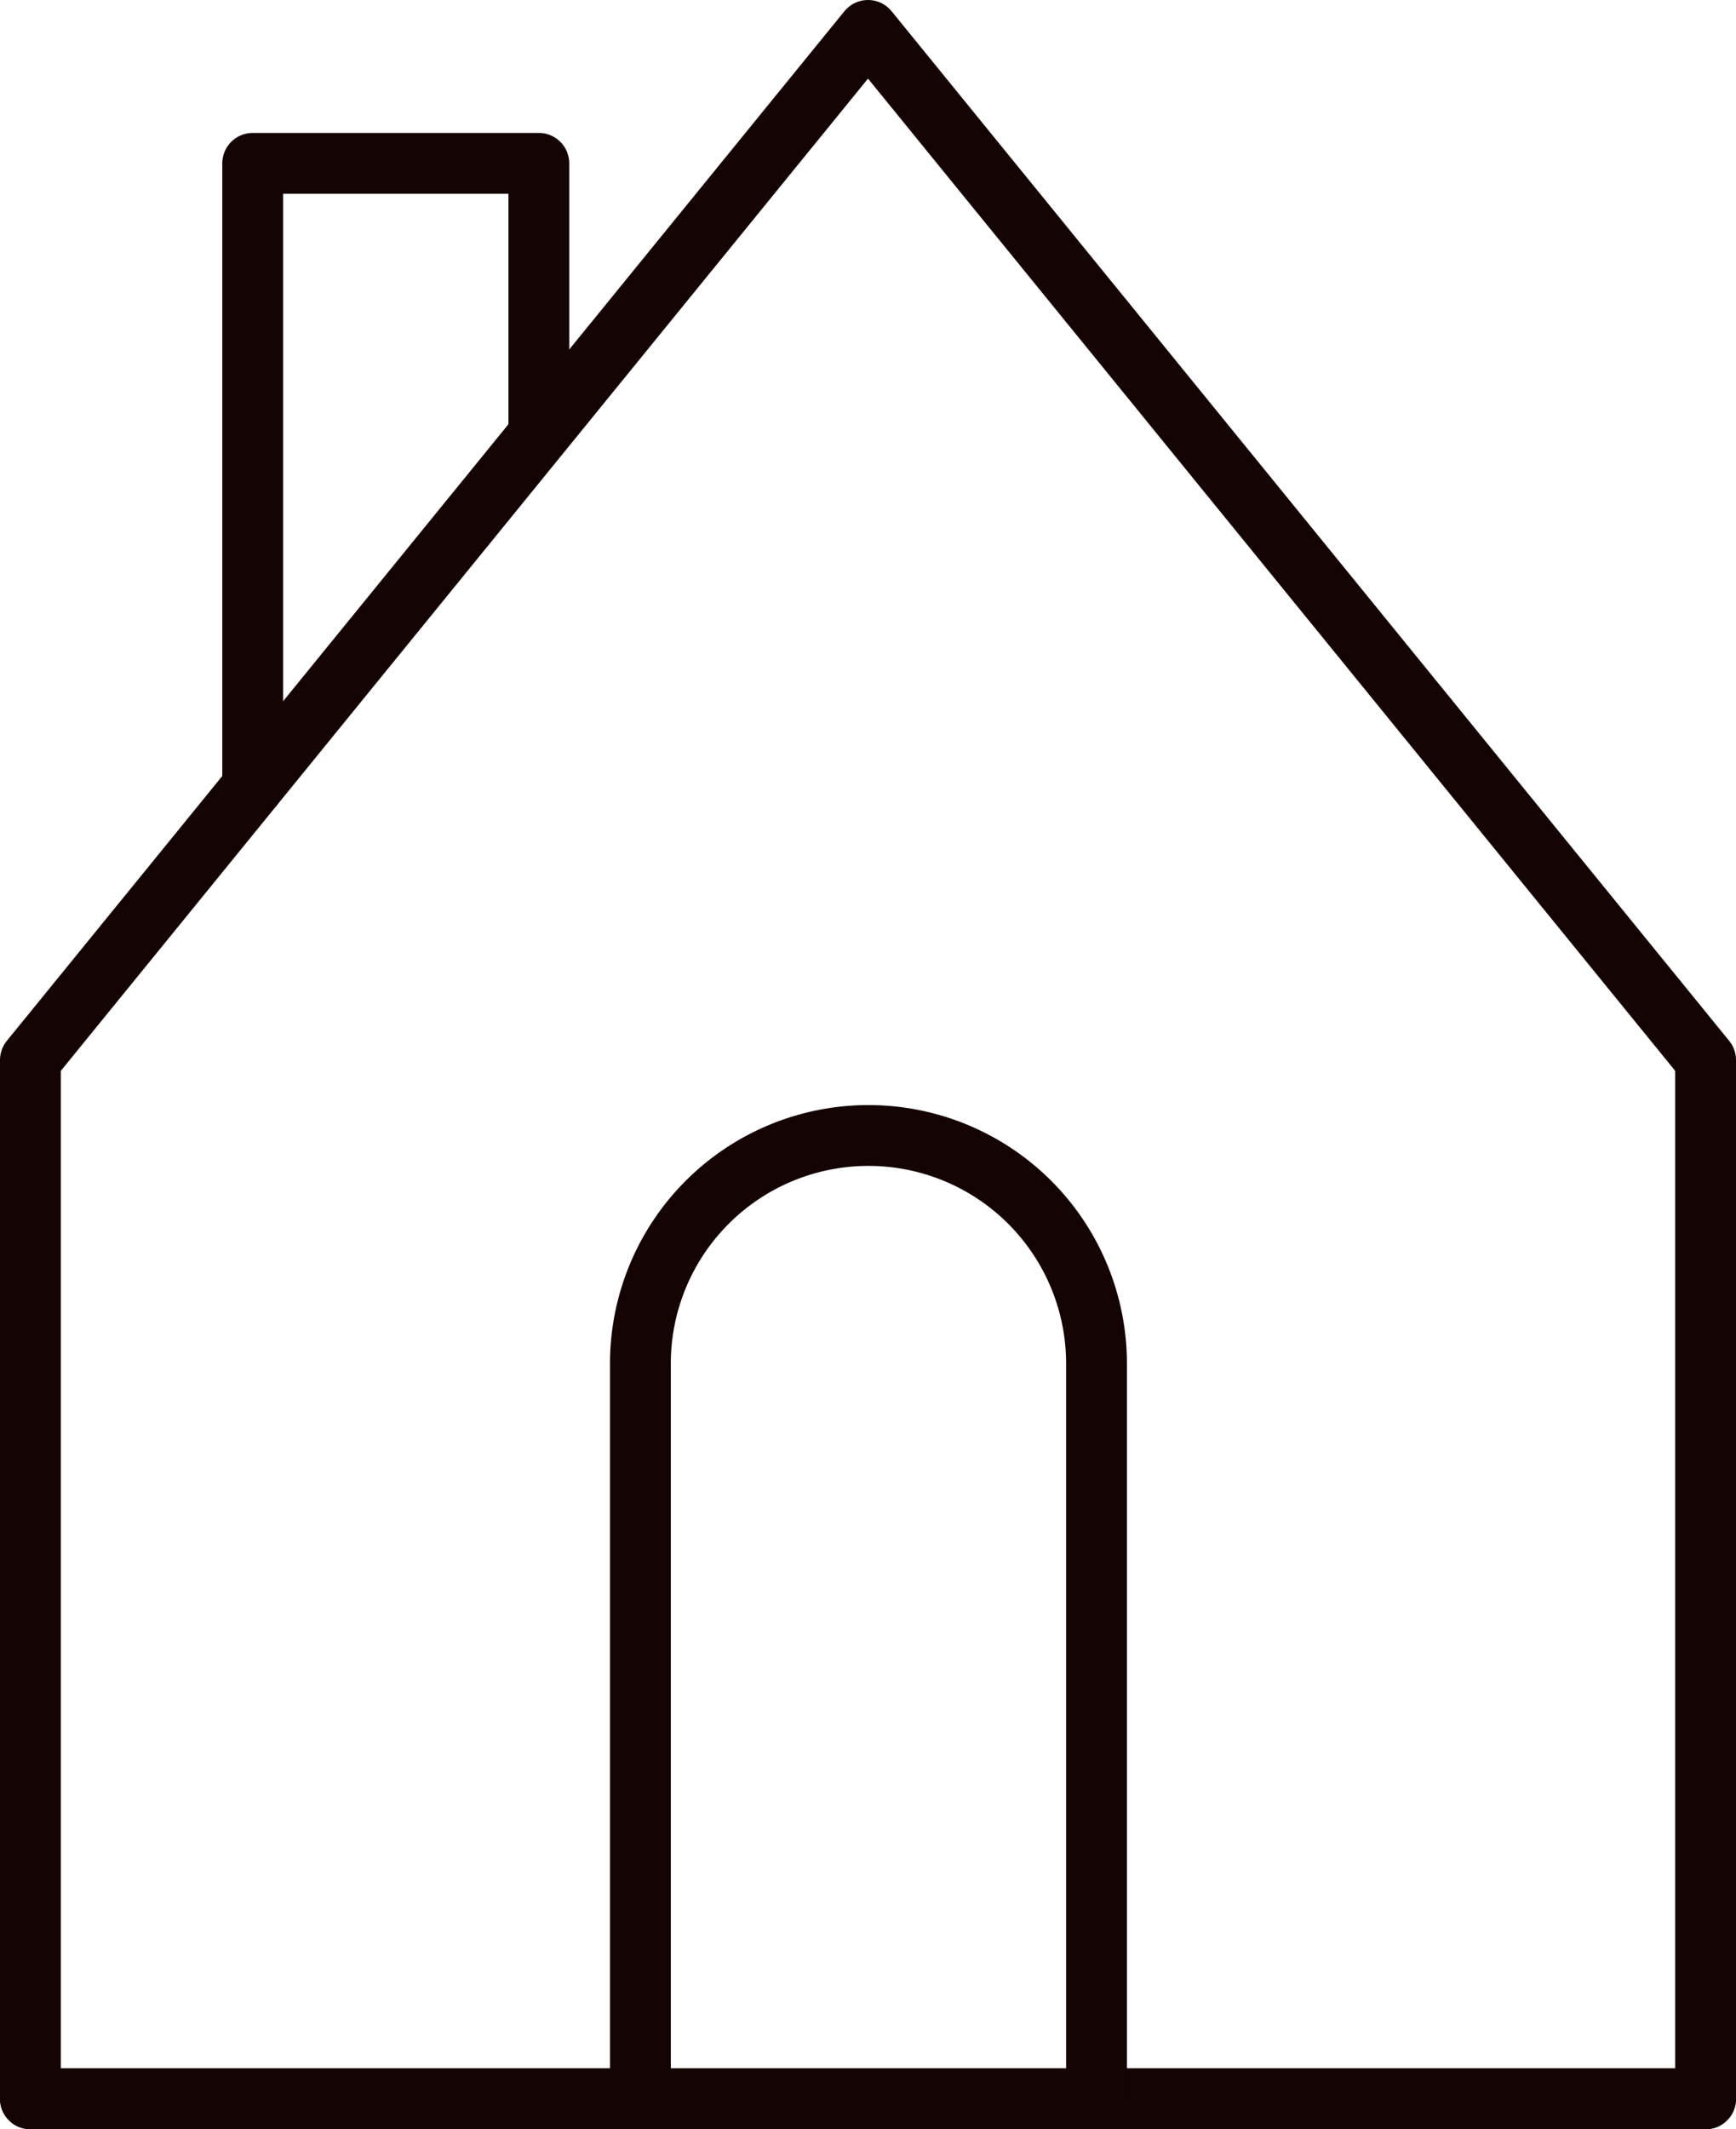
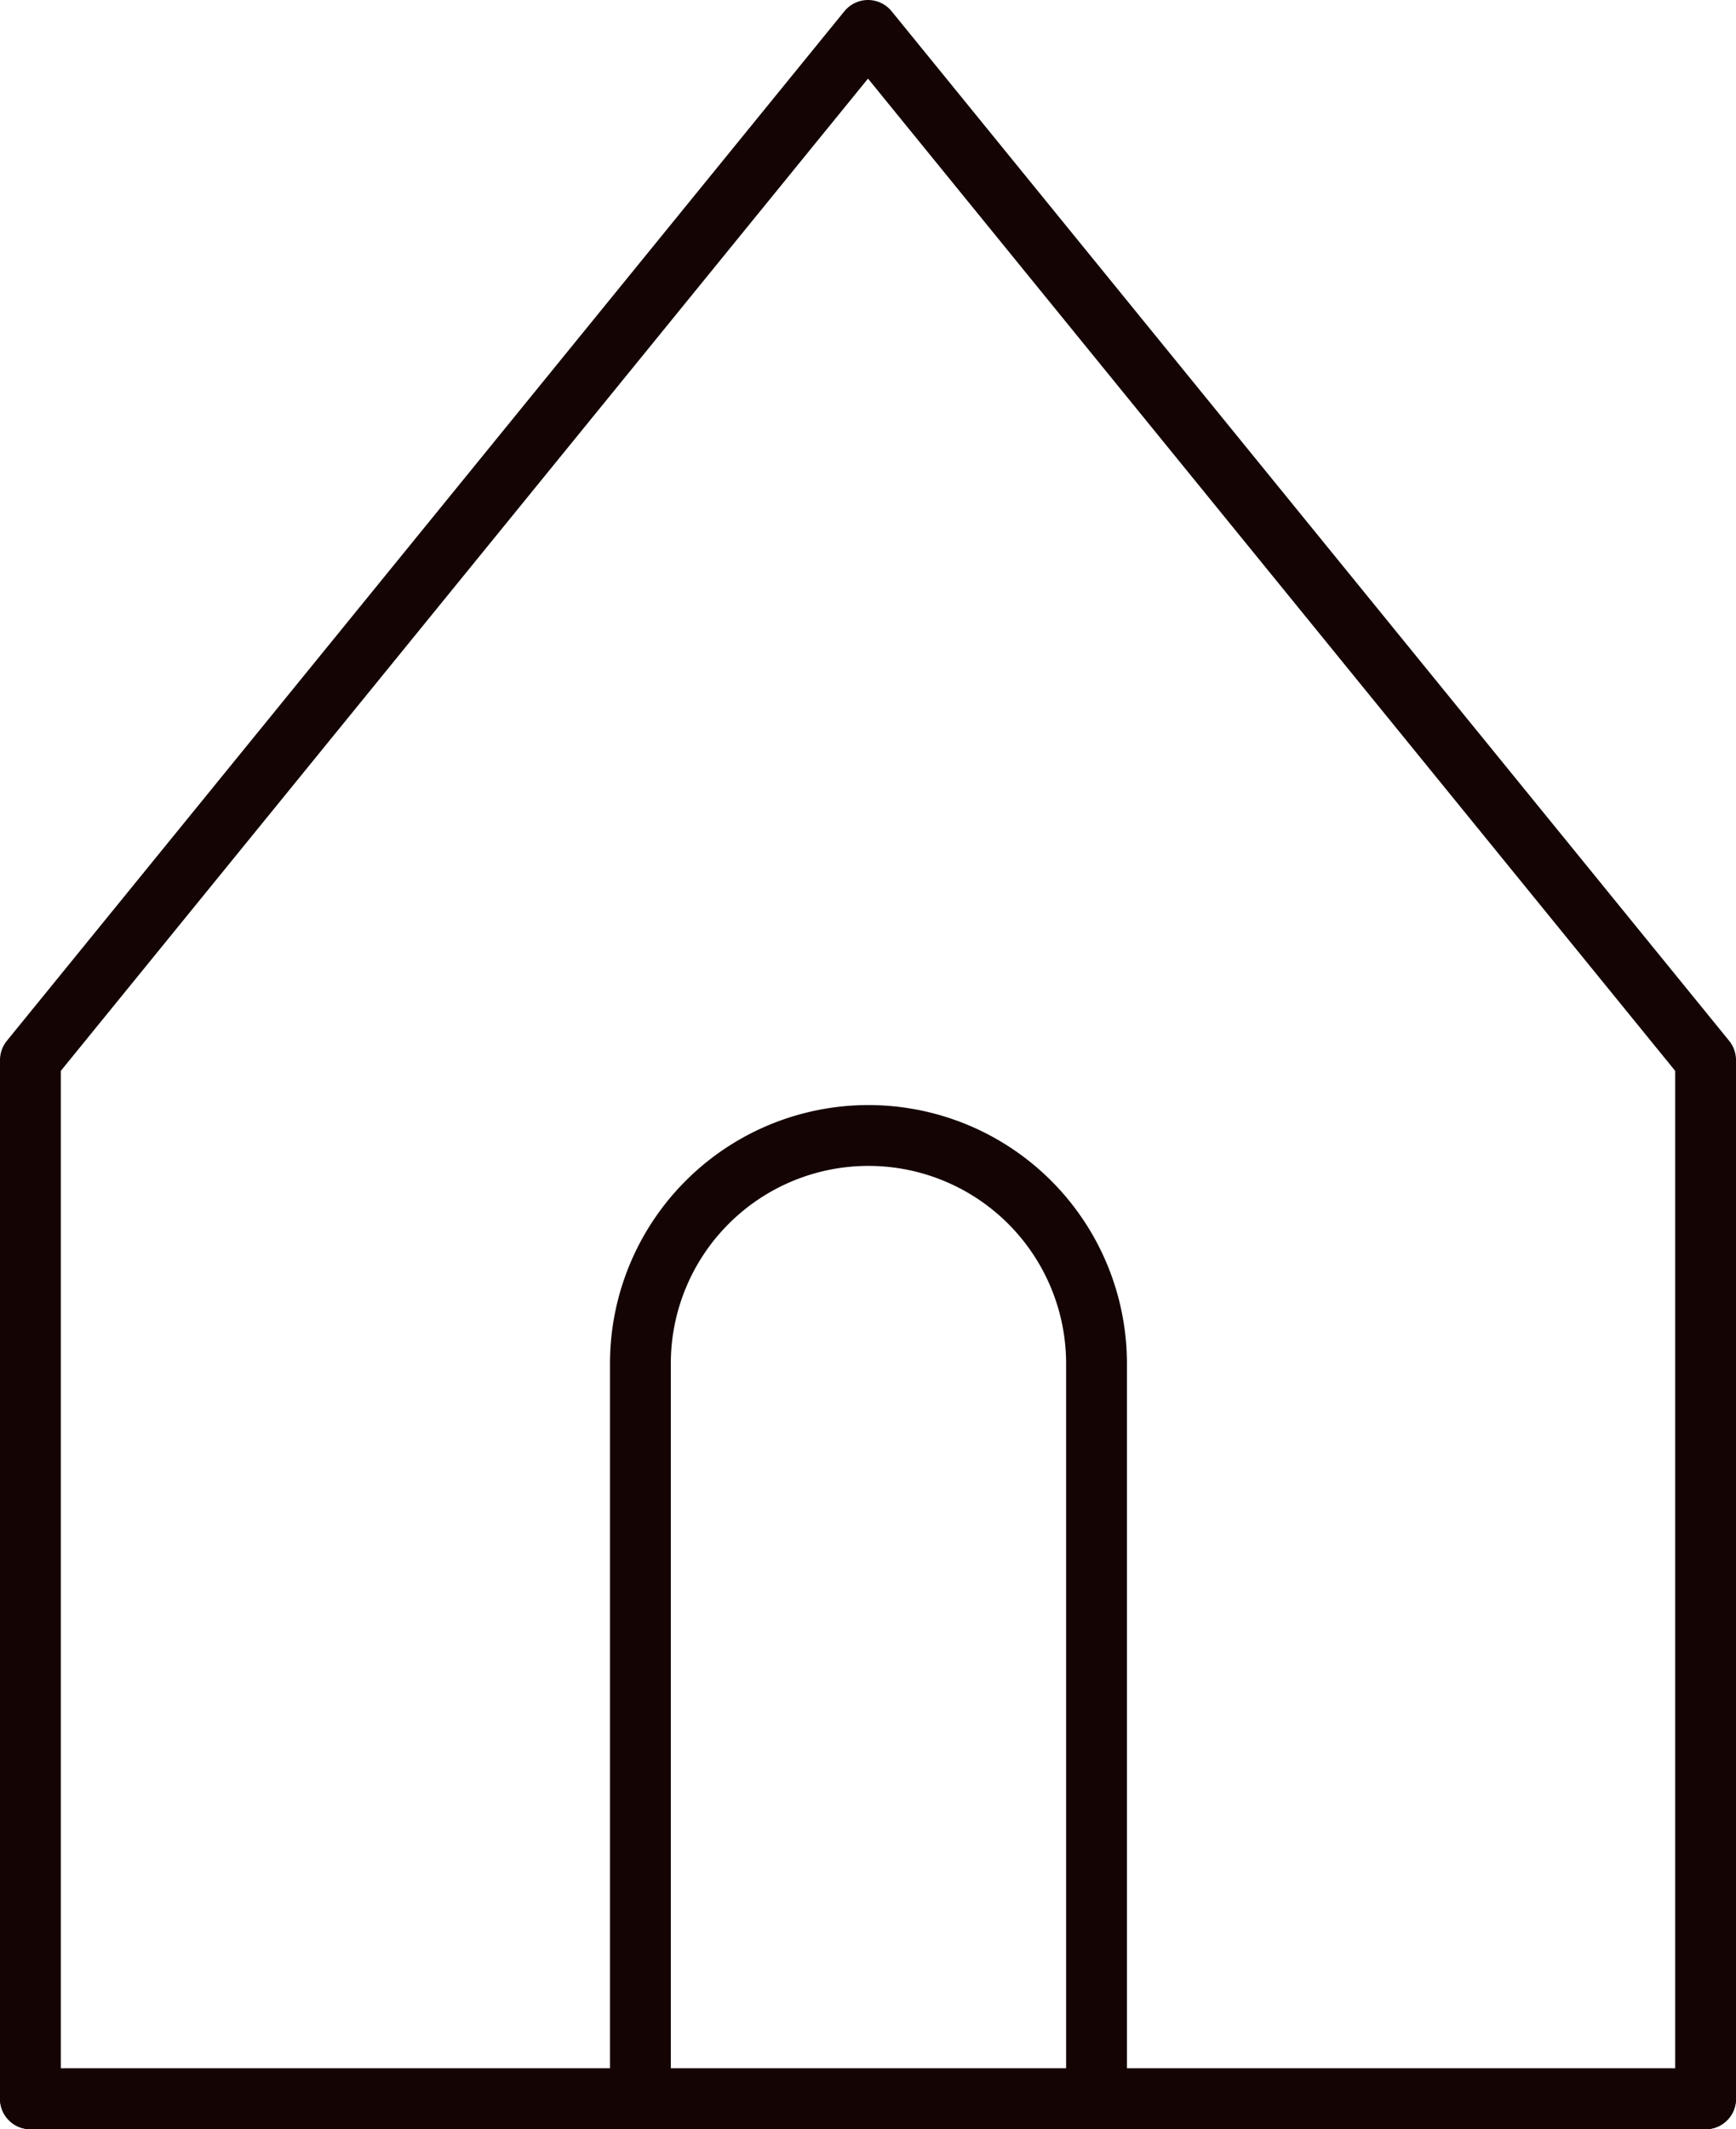
<svg xmlns="http://www.w3.org/2000/svg" viewBox="0 0 114.18 140">
  <defs>
    <style>.cls-1 {fill:none;stroke:#140404;stroke-linecap:round;stroke-linejoin:round;stroke-width:4px;}</style>
  </defs>
  <g id="Layer_2" data-name="Layer 2">
    <g id="VECTOR">
      <polygon class="cls-1" points="57.09 2 2 69.7 2 138 112.18 138 112.18 69.7 57.09 2" />
      <line class="cls-1" x1="2" y1="138" x2="112.18" y2="138" />
-       <polyline class="cls-1" points="16.62 51.73 16.62 10.74 35.44 10.74 35.44 28.09" />
-       <path class="cls-1" d="M42.12,138V89.66a15,15,0,0,1,15-15h0a15,15,0,0,1,15,15V138" />
+       <path class="cls-1" d="M42.12,138V89.66a15,15,0,0,1,15-15a15,15,0,0,1,15,15V138" />
    </g>
  </g>
</svg>